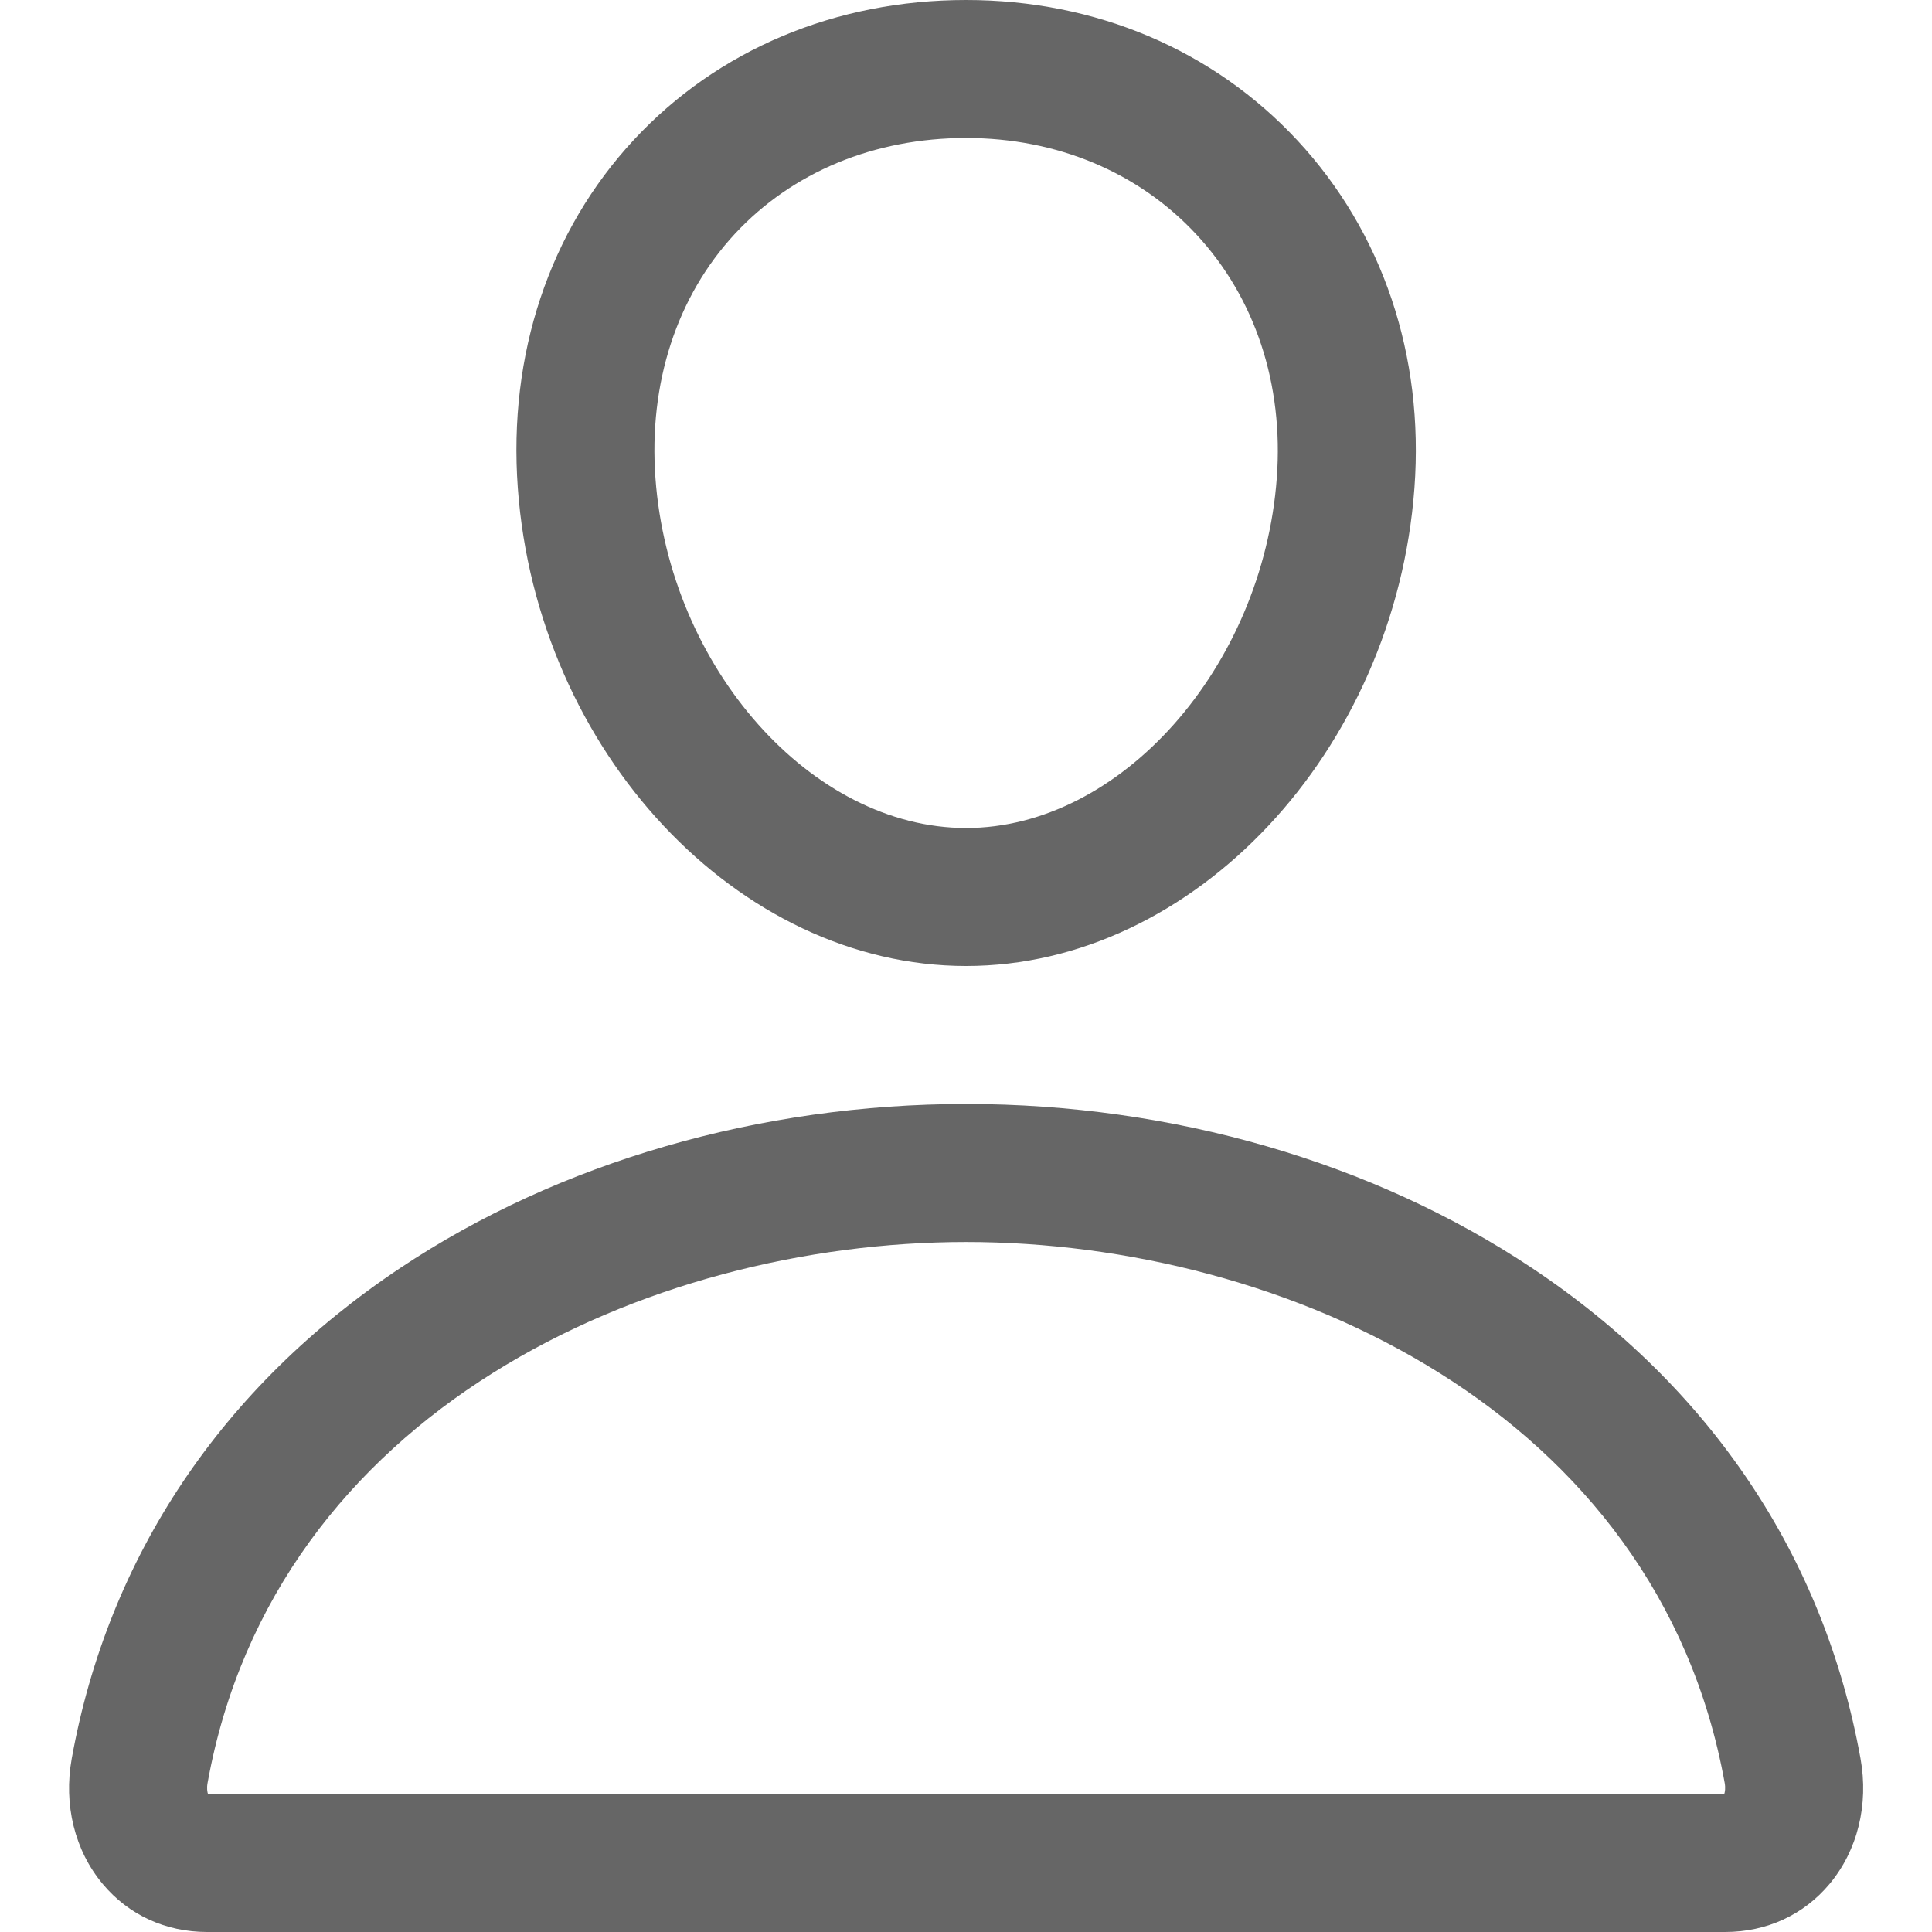
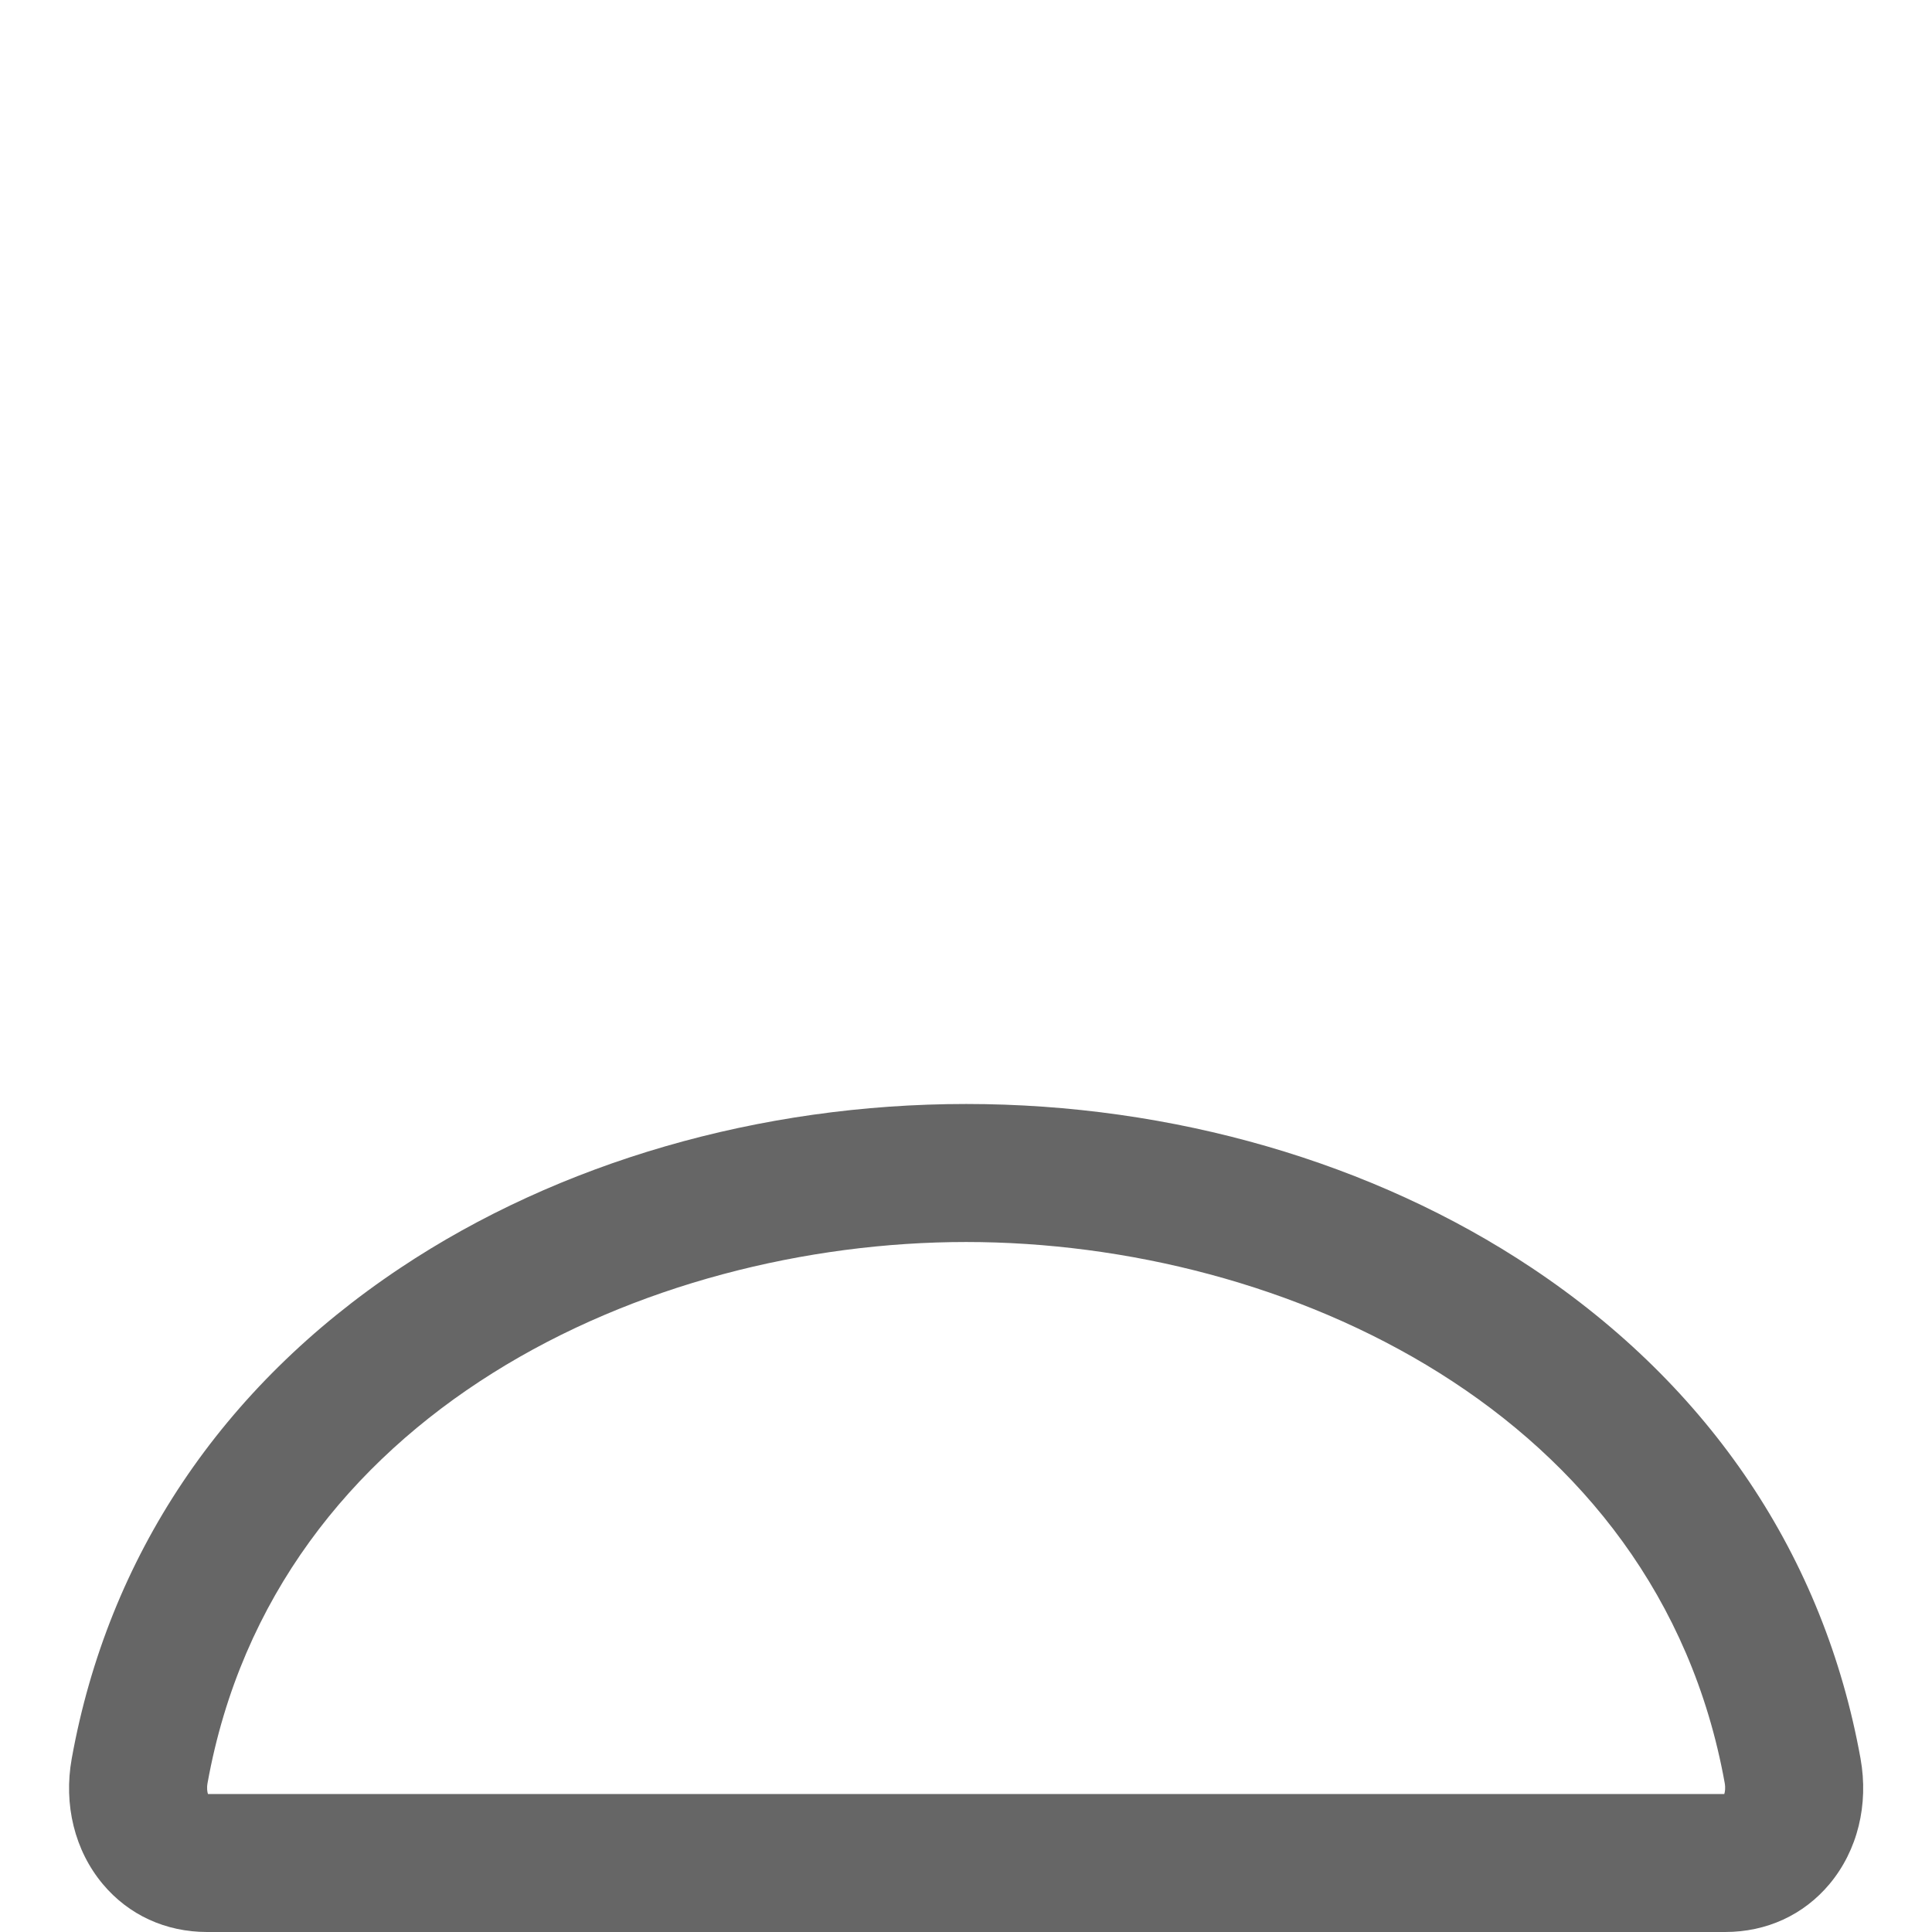
<svg xmlns="http://www.w3.org/2000/svg" version="1.1" id="Layer_1" x="0px" y="0px" width="64px" height="64px" viewBox="224 224 64 64" enable-background="new 224 224 64 64" xml:space="preserve">
  <title>ionicons-v5-j</title>
  <g>
-     <path fill="#666666" d="M256.004,256c-7.554,0-14.216-7.103-14.851-15.834c-0.322-4.425,1.045-8.523,3.85-11.54   c2.774-2.983,6.681-4.626,11.001-4.626c4.291,0,8.189,1.653,10.978,4.655c2.822,3.04,4.198,7.129,3.873,11.514   C270.207,248.898,263.545,256,256.004,256z M256.004,228.571c-3.036,0-5.753,1.125-7.653,3.168   c-1.93,2.076-2.867,4.951-2.639,8.095c0.458,6.285,5.17,11.595,10.292,11.595c5.112,0,9.825-5.311,10.292-11.598   c0.229-3.104-0.717-5.968-2.665-8.065C261.719,229.706,259.01,228.571,256.004,228.571z" />
-   </g>
+     </g>
  <g>
    <path fill="#666666" d="M281.147,288h-50.286c-1.373,0-2.601-0.564-3.458-1.59c-0.929-1.111-1.303-2.627-1.026-4.159   c1.207-6.688,4.97-12.307,10.885-16.249c5.253-3.502,11.909-5.431,18.742-5.431c6.832,0,13.488,1.929,18.741,5.431   c5.915,3.942,9.68,9.562,10.887,16.249c0.276,1.532-0.098,3.048-1.026,4.159C283.748,287.436,282.52,288,281.147,288z    M230.889,283.429h50.23c0.022-0.066,0.045-0.191,0.014-0.366c-2.222-12.312-14.584-17.92-25.129-17.92   c-10.546,0-22.907,5.608-25.128,17.92C230.844,283.237,230.867,283.362,230.889,283.429z" />
  </g>
</svg>